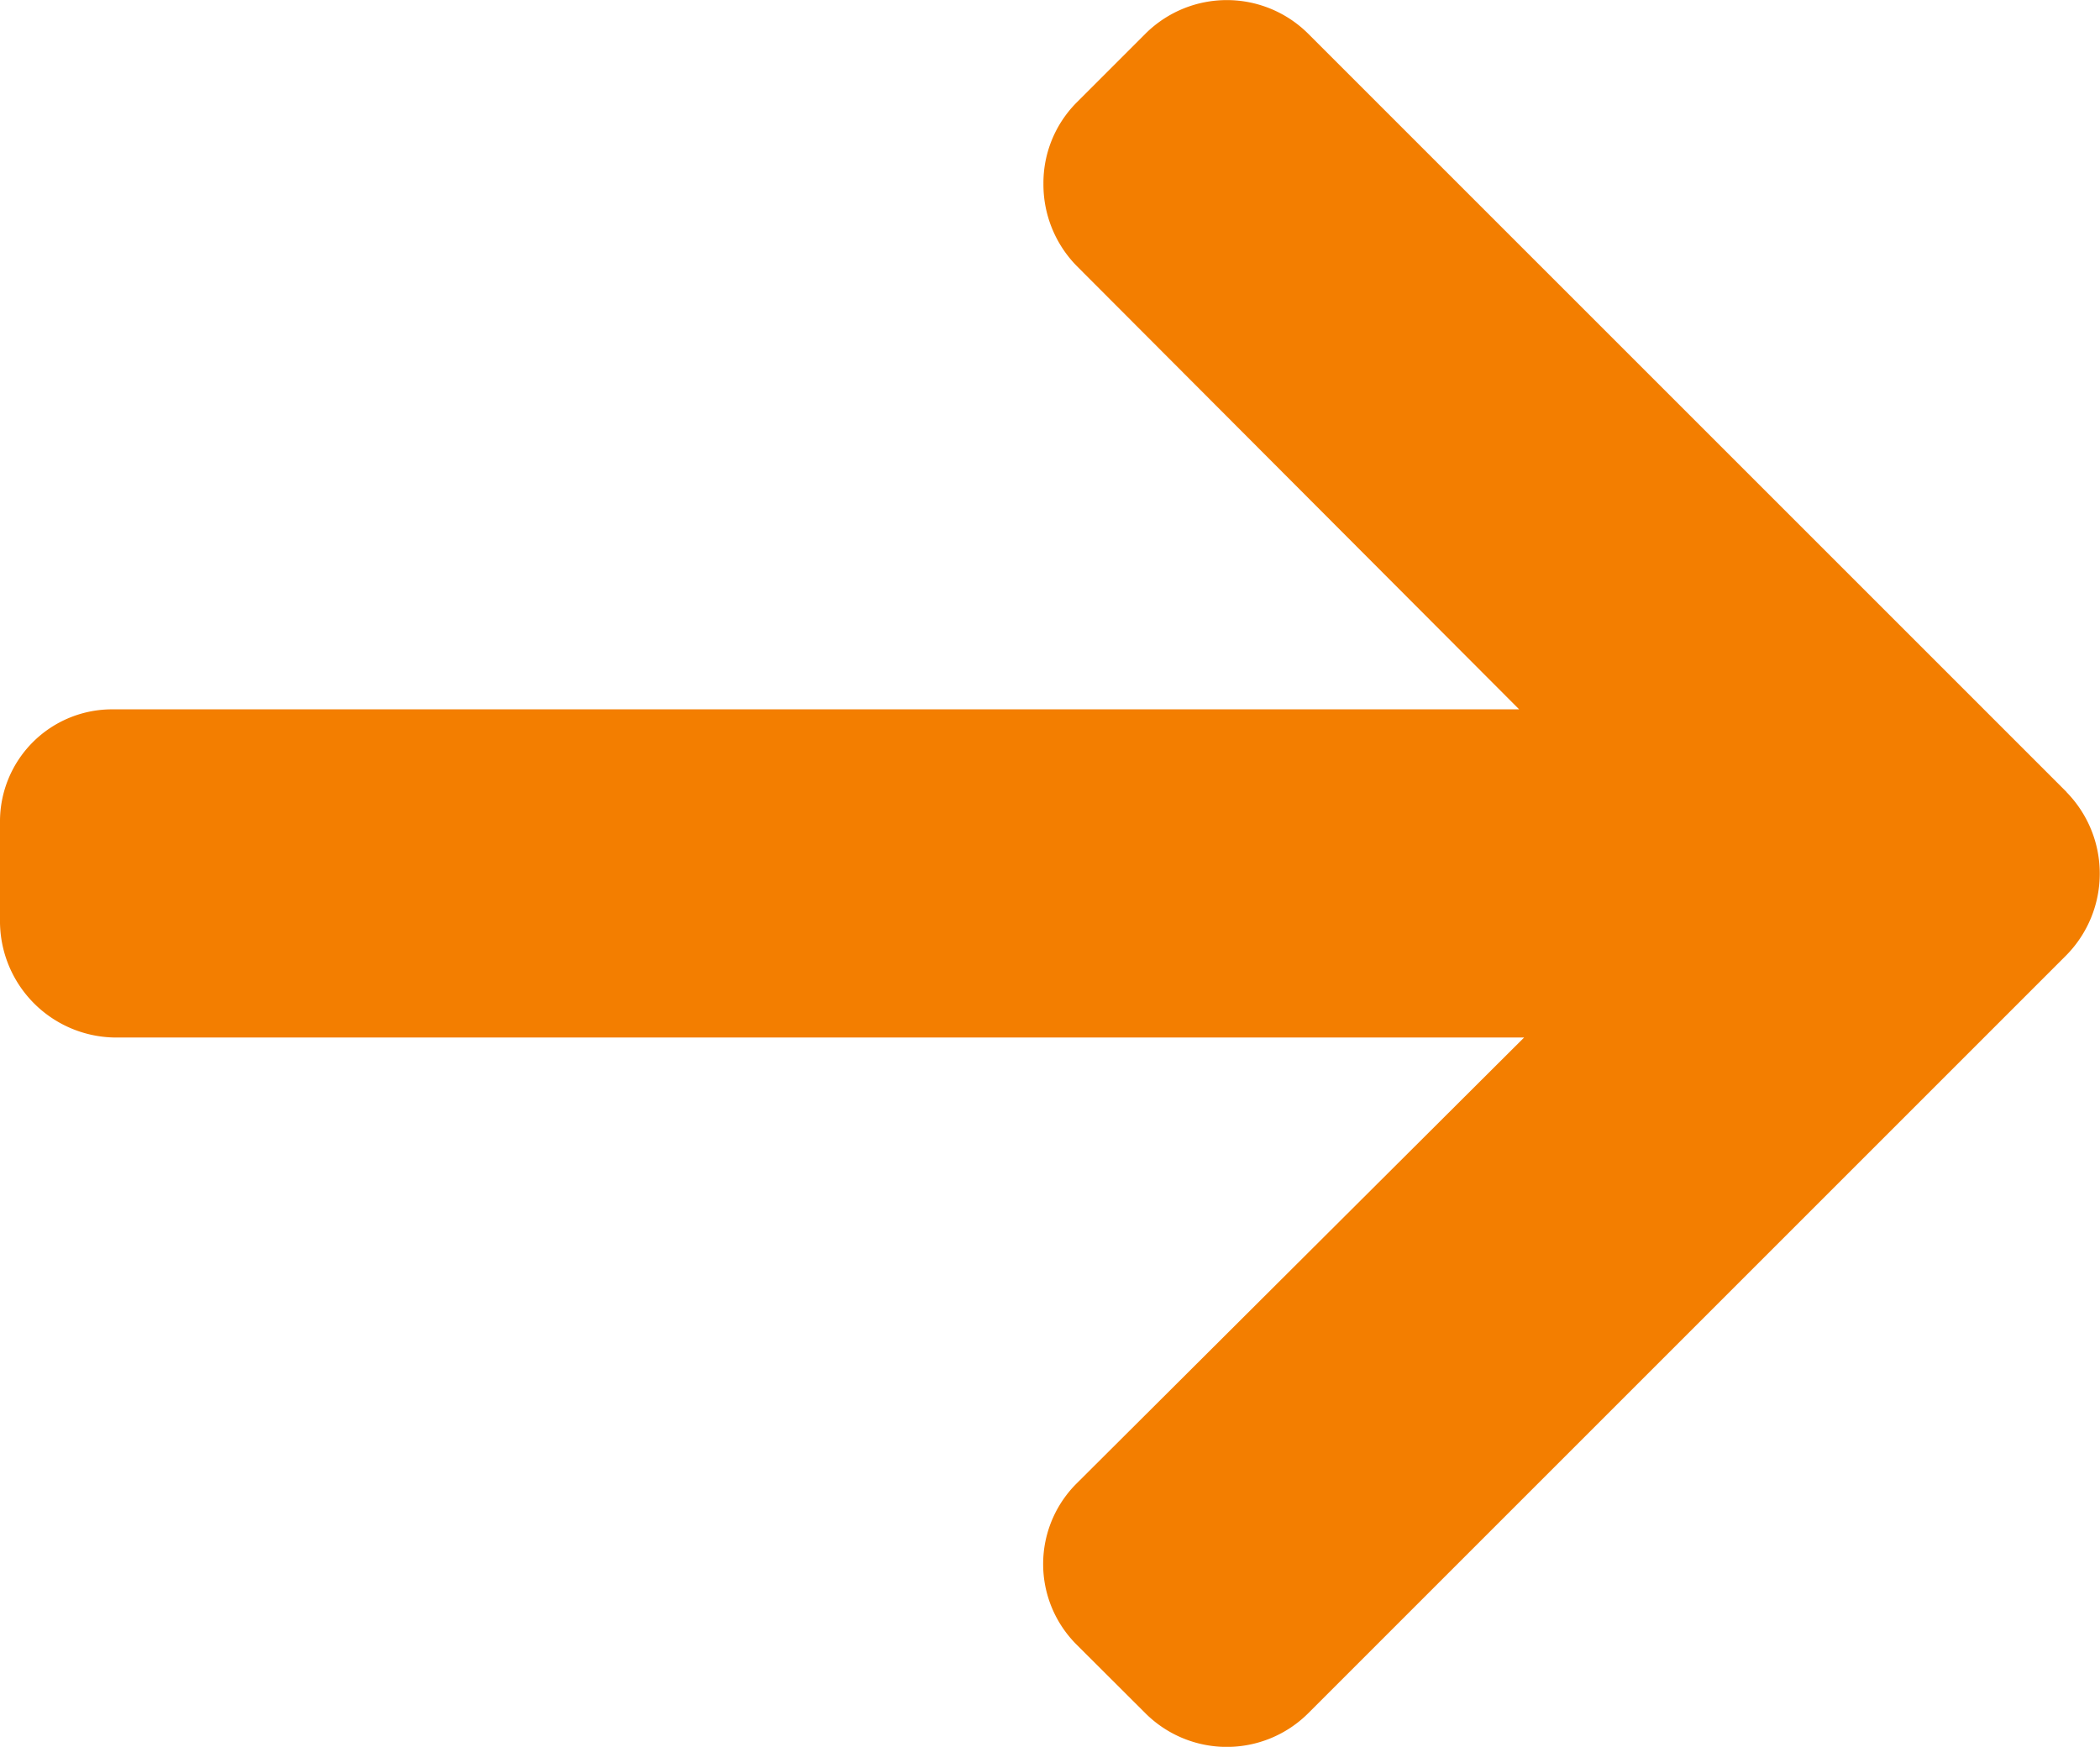
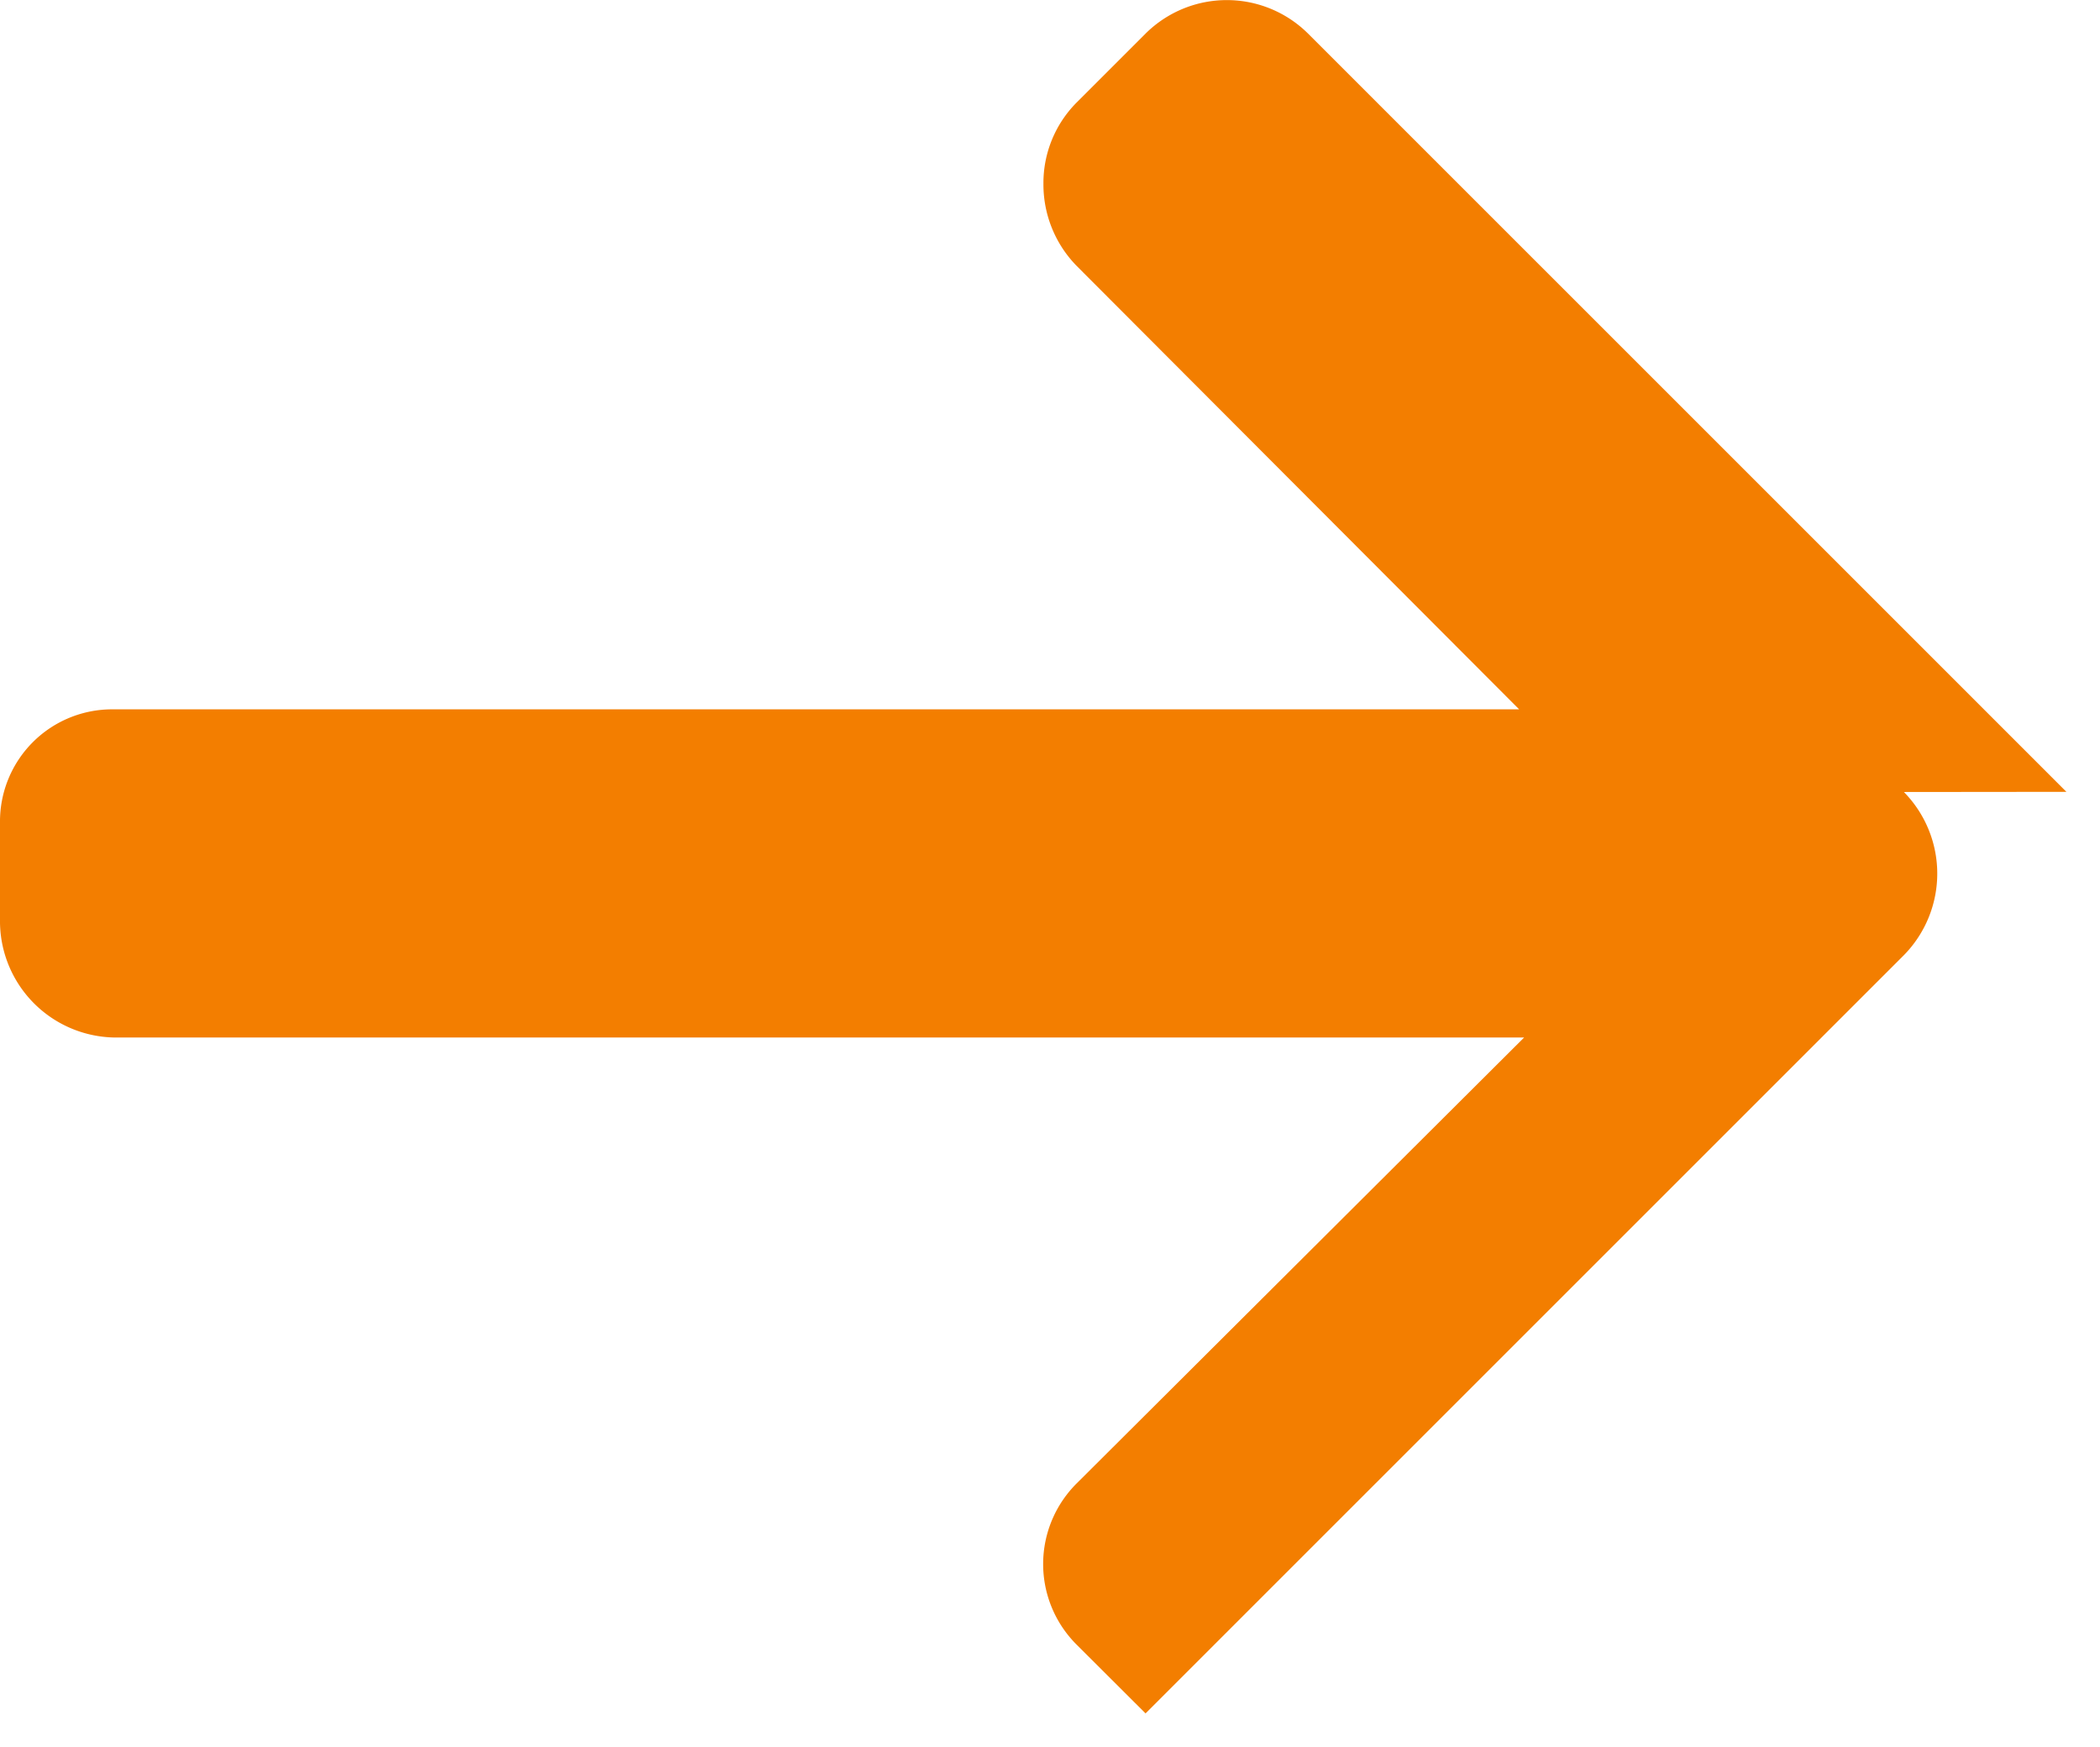
<svg xmlns="http://www.w3.org/2000/svg" width="12.625" height="10.503" viewBox="0 0 12.625 10.503">
  <g id="right-arrow" transform="translate(0 -41.346)">
    <g id="Group_144" data-name="Group 144" transform="translate(0 41.346)">
-       <path id="Path_413" data-name="Path 413" d="M12.423,46.107,7.864,41.548a.693.693,0,0,0-.977,0l-.414.414a.686.686,0,0,0-.2.489.7.7,0,0,0,.2.494l2.66,2.666H.682A.674.674,0,0,0,0,46.29v.585a.7.7,0,0,0,.682.709H9.163l-2.69,2.681a.684.684,0,0,0,0,.97l.414.413a.693.693,0,0,0,.977,0l4.559-4.559a.7.7,0,0,0,0-.981Z" transform="translate(0 -41.346)" fill="#f37e00" />
+       <path id="Path_413" data-name="Path 413" d="M12.423,46.107,7.864,41.548a.693.693,0,0,0-.977,0l-.414.414a.686.686,0,0,0-.2.489.7.7,0,0,0,.2.494l2.66,2.666H.682A.674.674,0,0,0,0,46.29v.585a.7.7,0,0,0,.682.709H9.163l-2.69,2.681a.684.684,0,0,0,0,.97l.414.413l4.559-4.559a.7.7,0,0,0,0-.981Z" transform="translate(0 -41.346)" fill="#f37e00" />
    </g>
  </g>
</svg>